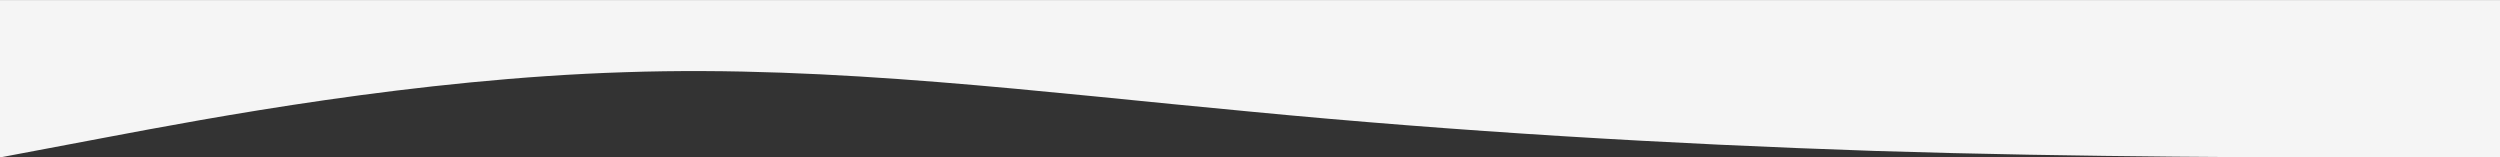
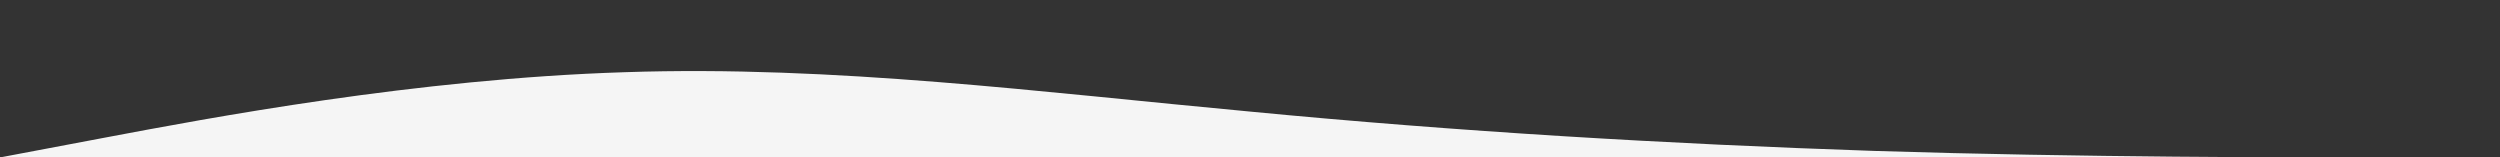
<svg xmlns="http://www.w3.org/2000/svg" id="Слой_1" x="0px" y="0px" width="56.691px" height="3.57px" viewBox="0 22.046 56.691 3.57" xml:space="preserve">
  <rect x="0" y="22.046" width="56.691" height="3.57" fill="#333333" stroke="none" />
-   <path fill="#F5F5F5" d="M0,22.046v3.57l2.362-0.446c2.362-0.446,7.086-1.339,11.811-1.487c4.725-0.159,9.448,0.455,14.172,0.893 c4.726,0.455,9.448,0.734,14.173,0.893c4.725,0.148,9.449,0.148,11.811,0.148h2.363v-3.57h-2.362c-2.362,0-7.086,0-11.811,0 s-9.447,0-14.173,0c-4.724,0-9.447,0-14.172,0s-9.449,0-11.811,0H0L0,22.046z" />
+   <path fill="#F5F5F5" d="M0,22.046v3.57l2.362-0.446c2.362-0.446,7.086-1.339,11.811-1.487c4.725-0.159,9.448,0.455,14.172,0.893 c4.726,0.455,9.448,0.734,14.173,0.893c4.725,0.148,9.449,0.148,11.811,0.148h2.363h-2.362c-2.362,0-7.086,0-11.811,0 s-9.447,0-14.173,0c-4.724,0-9.447,0-14.172,0s-9.449,0-11.811,0H0L0,22.046z" />
</svg>